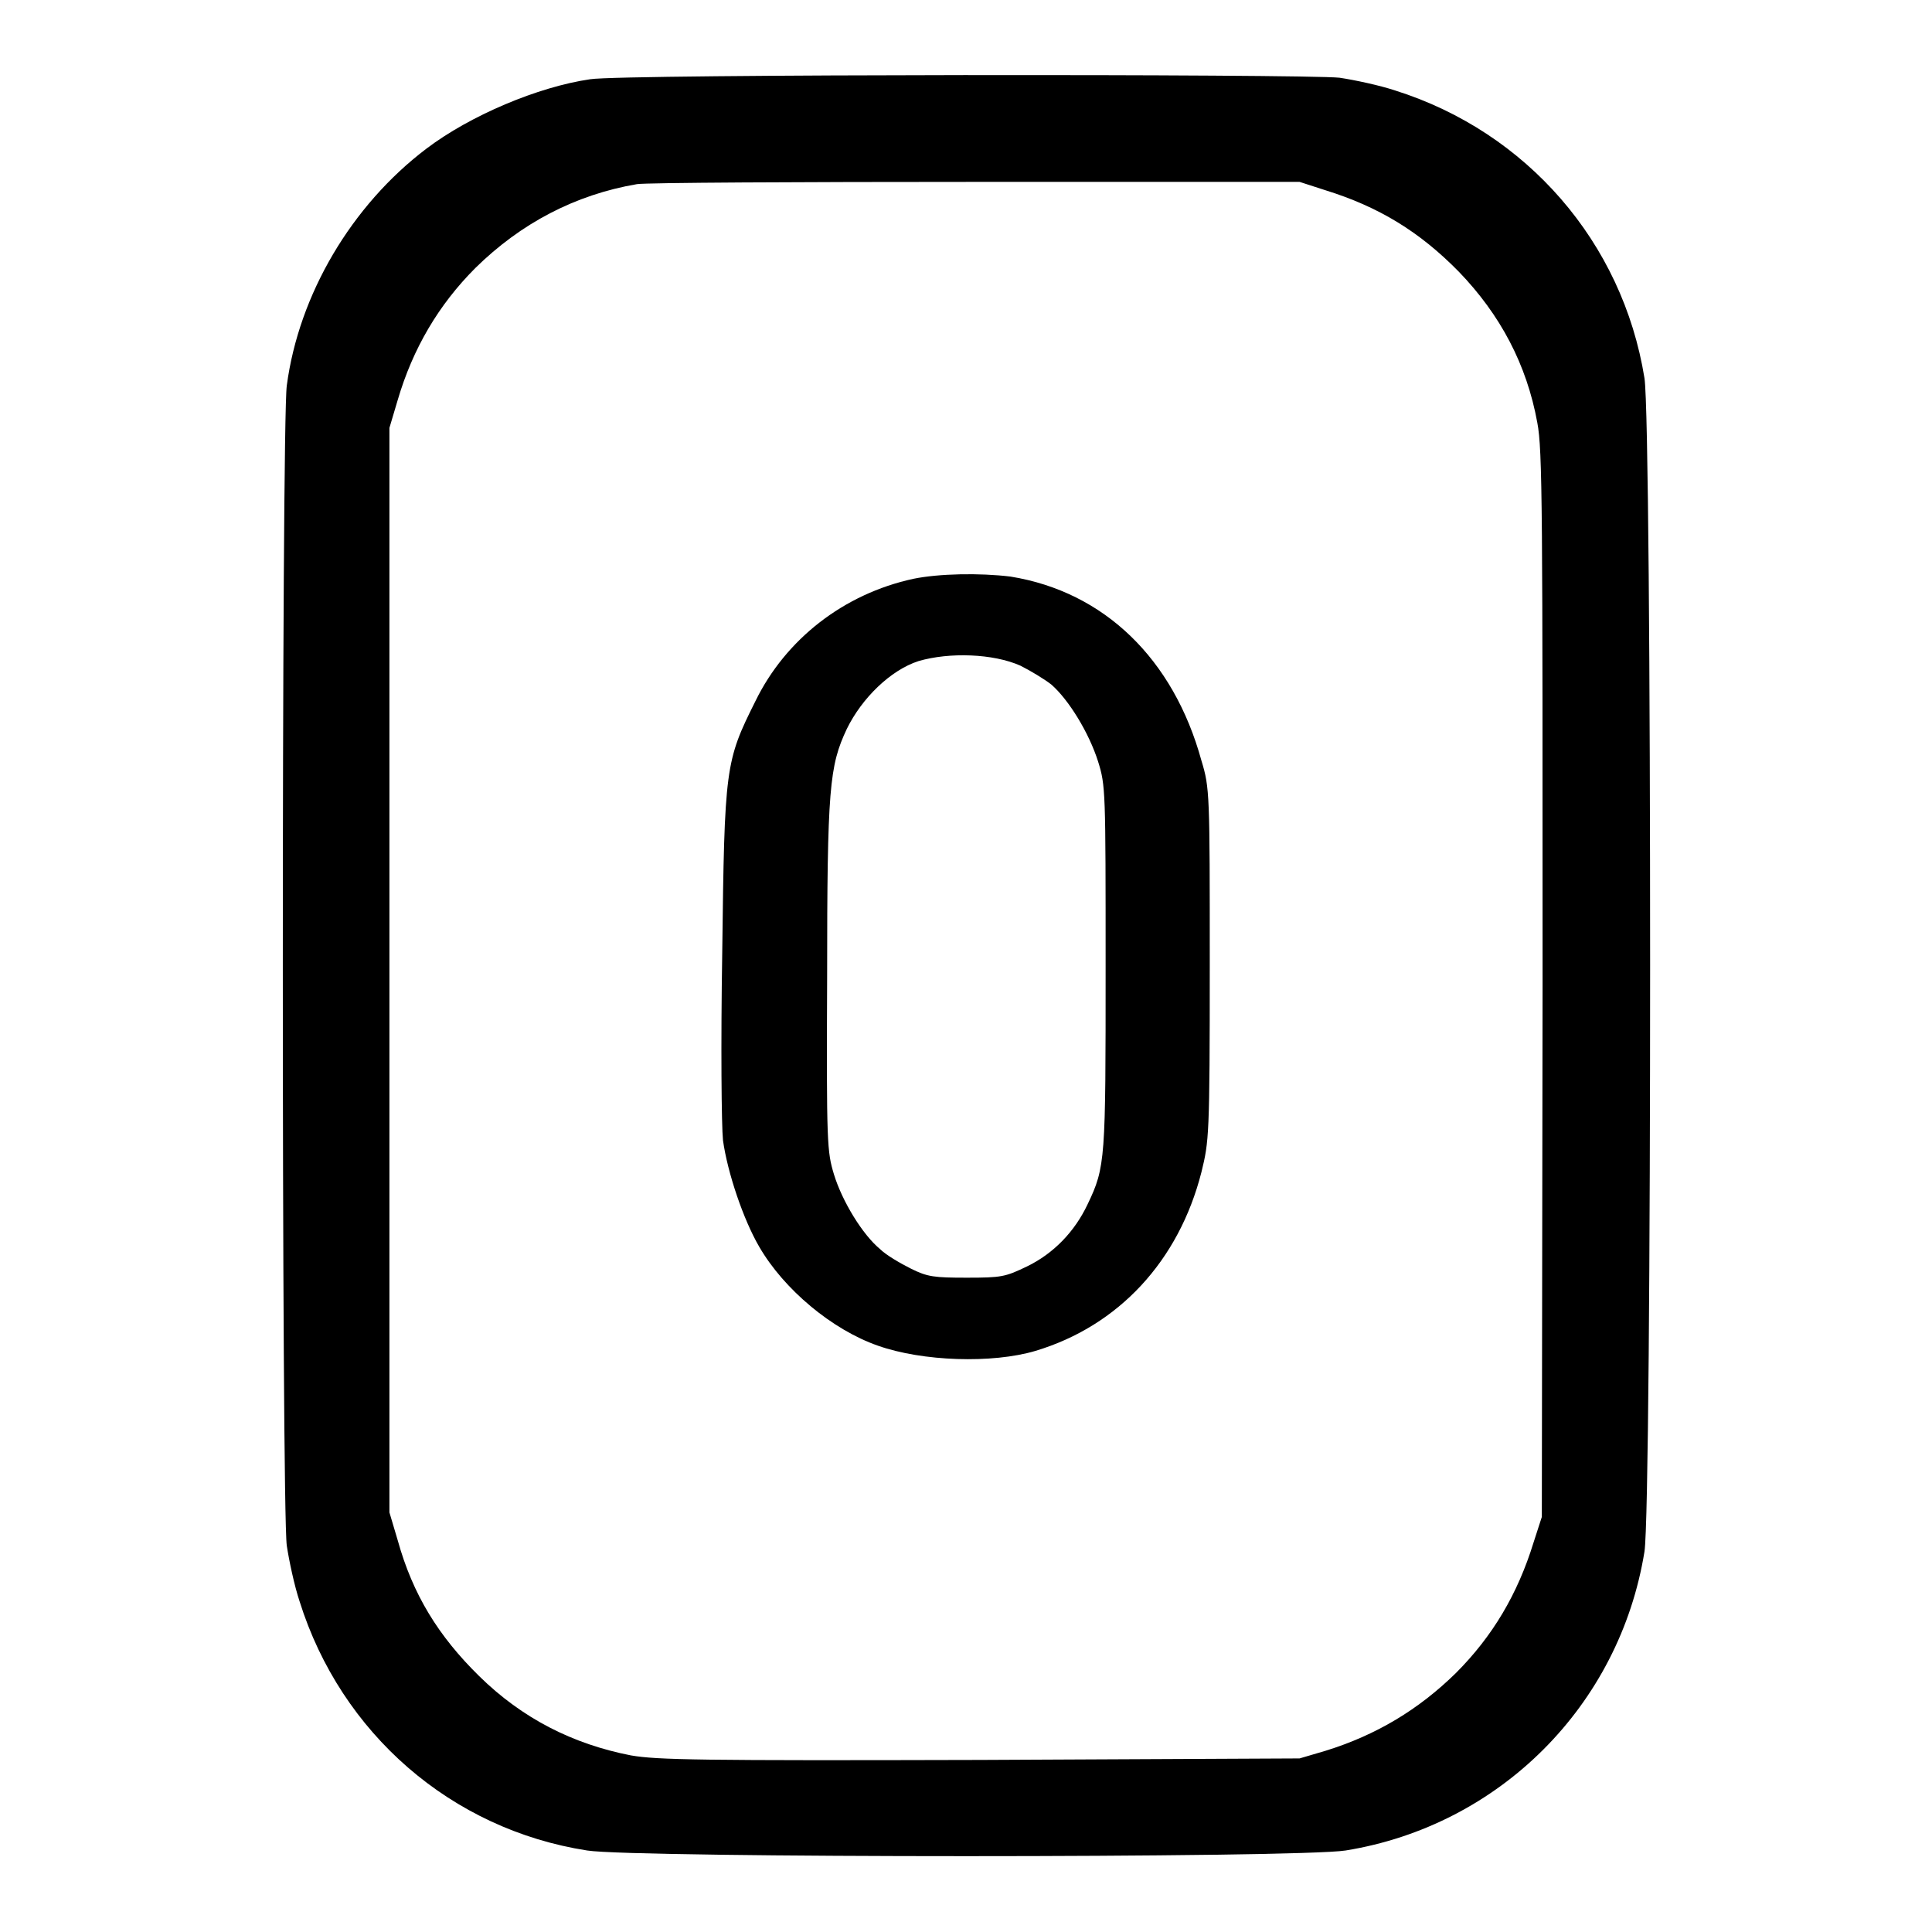
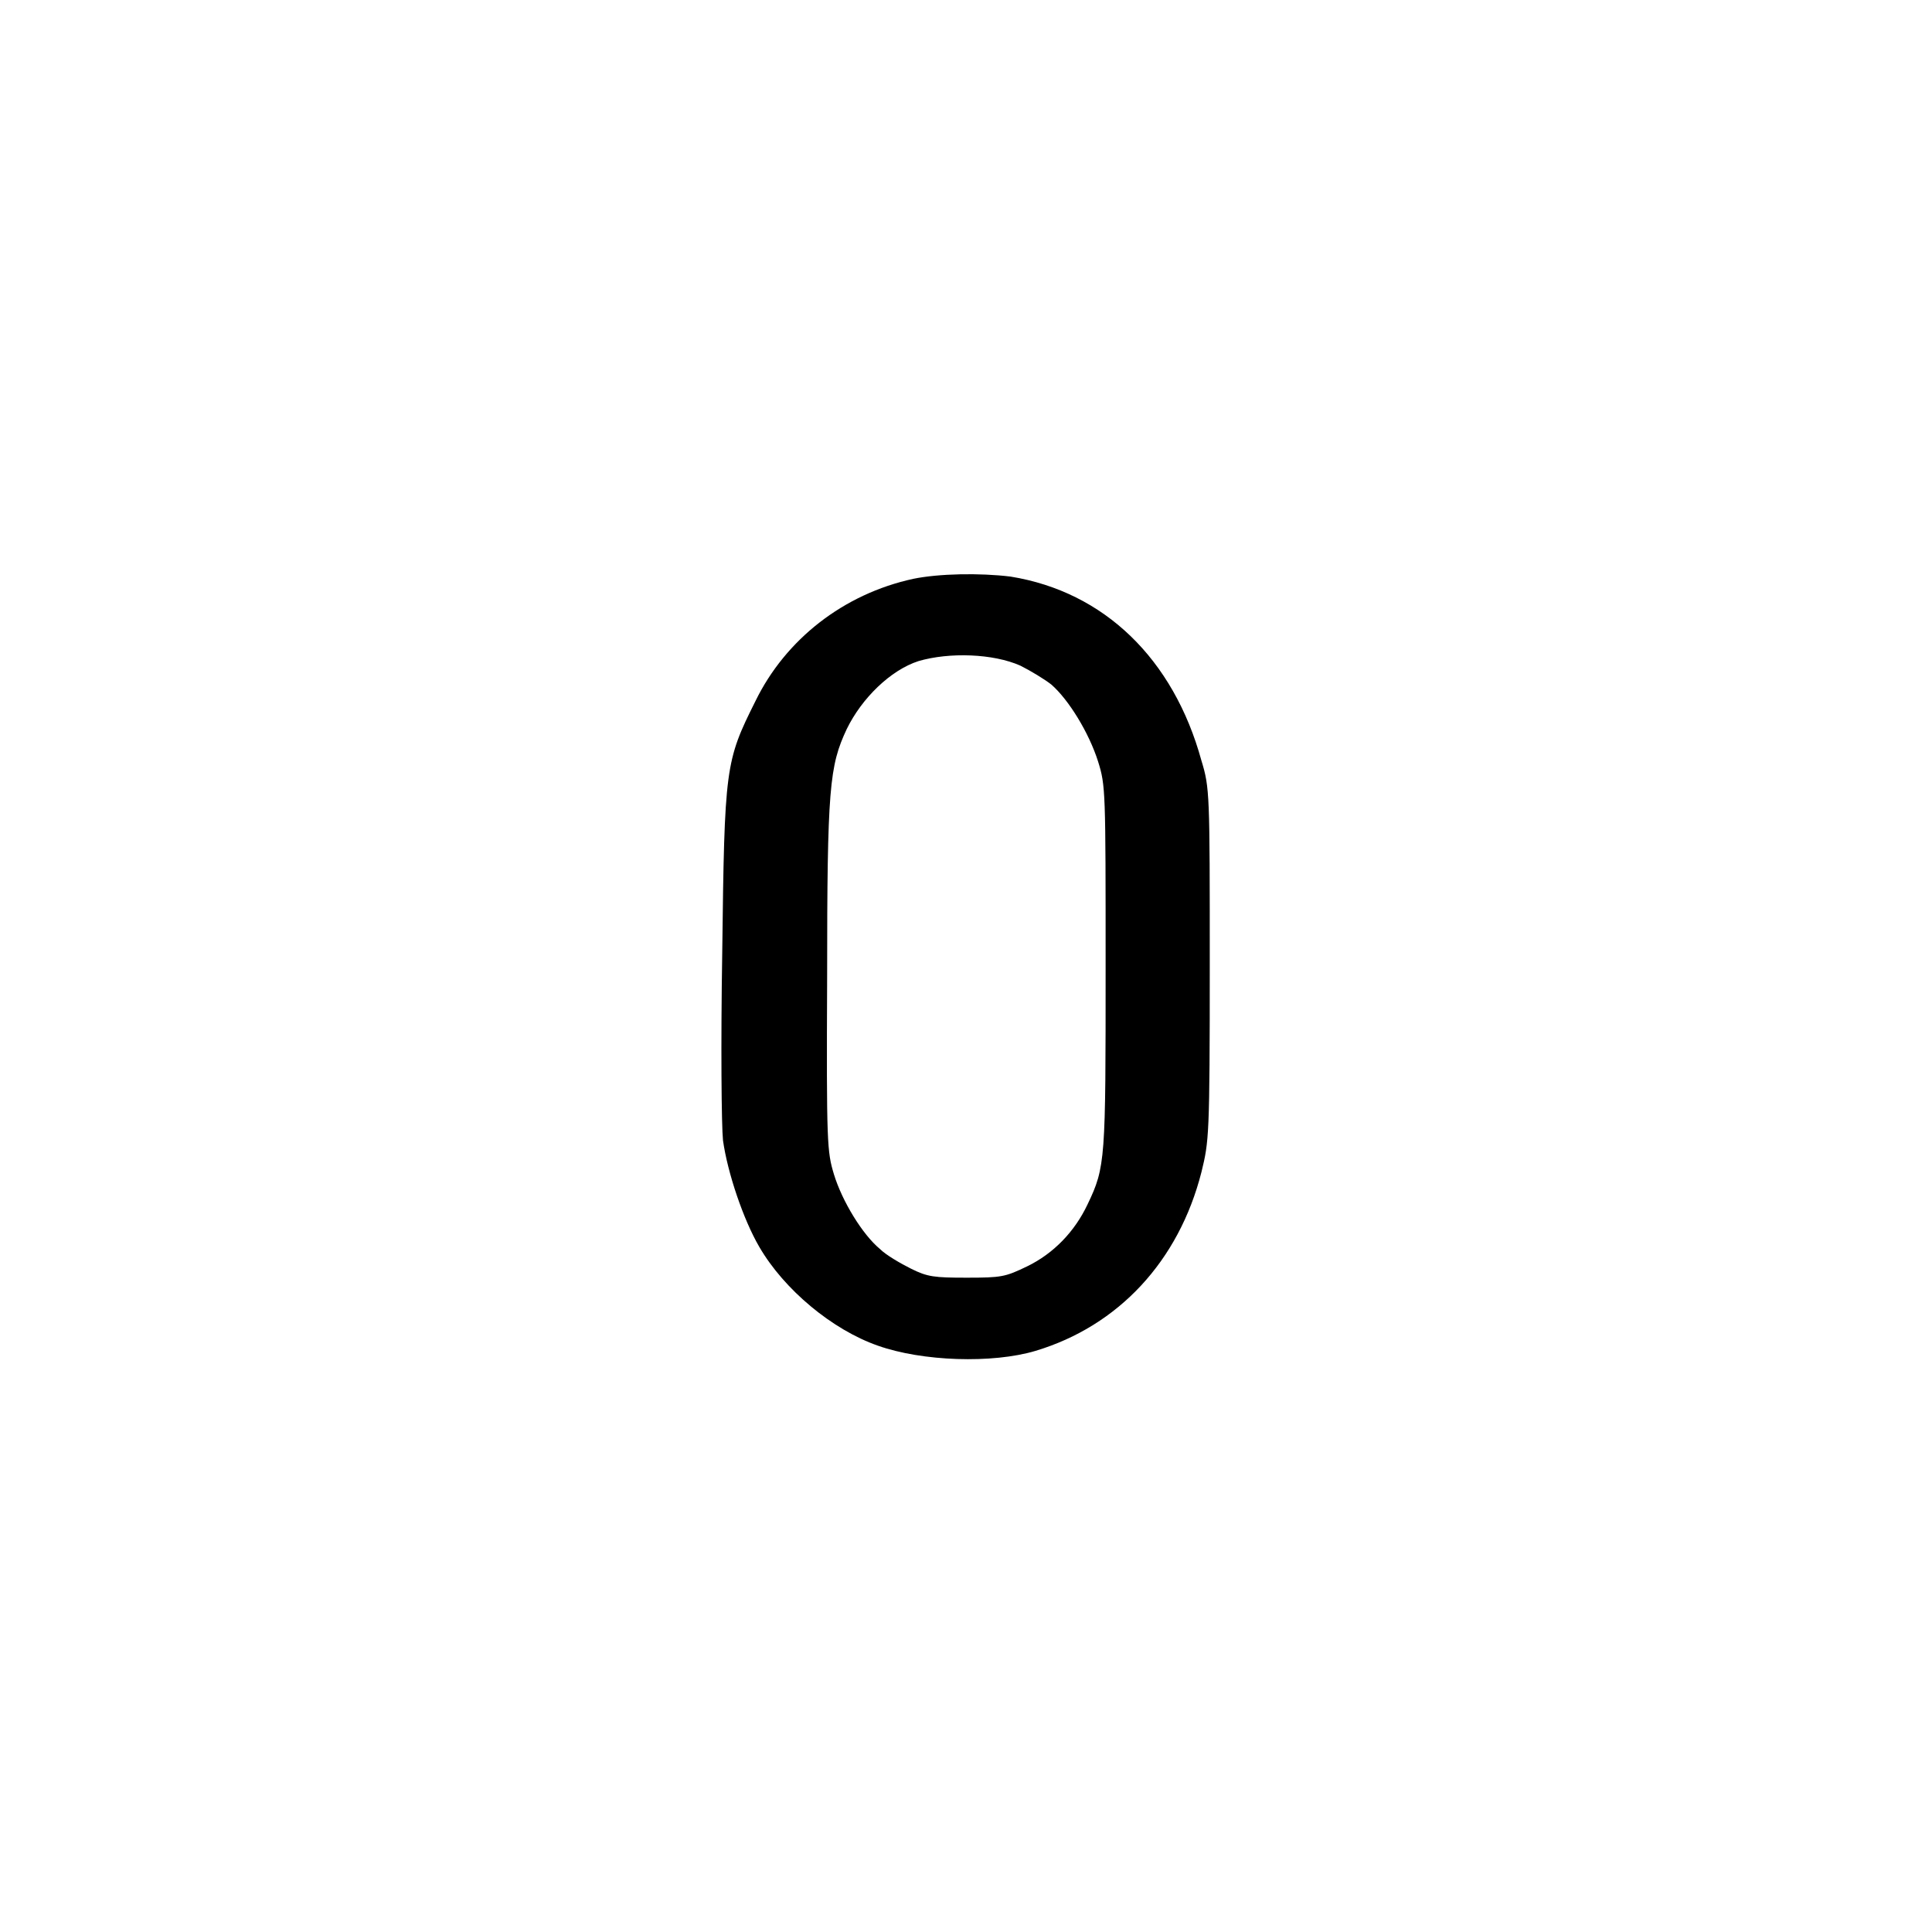
<svg xmlns="http://www.w3.org/2000/svg" version="1.1" x="0px" y="0px" viewBox="0 0 256 256" enable-background="new 0 0 256 256" xml:space="preserve">
  <g>
    <g>
      <g>
-         <path fill="#000000" d="M78.2,10.5c-6.9,1-15.9,4.8-21.7,9.2C46.6,27.2,39.6,39,38,51.1c-0.7,5-0.7,148.7,0,153.7c0.3,2,1,5.3,1.7,7.4c5.5,17.5,20.1,30.2,38.1,33c6.2,1,94.3,1,100.5,0c20.4-3.3,36.3-19.2,39.6-39.6c1-6.3,1-149.2,0-155.5c-2.9-18-15.6-32.6-33-38.1c-2.1-0.7-5.4-1.4-7.4-1.7C173,9.8,82.4,9.8,78.2,10.5z M175.6,25.2c7.1,2.2,12.5,5.5,17.7,10.8c5.5,5.7,9,12.3,10.4,20c0.7,3.6,0.7,11.5,0.7,74.5l-0.1,70.5l-1.1,3.4c-2.1,6.8-5.4,12.4-10.3,17.3c-4.9,4.8-10.5,8.2-17.3,10.3l-3.4,1l-42.3,0.2c-37.3,0.1-42.8,0-46.3-0.6c-7.7-1.5-14.4-4.9-20.1-10.5c-5.4-5.3-8.8-10.8-10.8-18l-1.1-3.7v-71.9V56.7l1.1-3.7c2-6.8,5.4-12.6,10.3-17.5c6-5.9,13.2-9.7,21.4-11.1c1.2-0.2,21.5-0.3,45-0.3l42.8,0L175.6,25.2z" />
        <path fill="#000000" d="M121,76.7c-9.2,2-16.9,8-20.9,16.2c-4,8-4.1,8.7-4.4,33.3c-0.2,12.2-0.1,23,0.1,24.9c0.6,4.3,2.7,10.5,4.8,14.1c3.3,5.7,9.7,11,15.7,13.1c5.9,2.1,15.2,2.4,20.9,0.7c11-3.3,19-11.9,22-23.7c1-4.1,1.1-4.7,1.1-27.5c0-22.6,0-23.4-1.1-27c-3.7-13.5-12.9-22.4-25.3-24.4C129.8,75.9,124.4,76,121,76.7z M135.2,88.2c1.4,0.7,3.2,1.8,4.1,2.5c2.3,2,5,6.4,6.2,10.2c1,3.2,1,3.8,1,27.2c0,25.6,0,26.5-2.4,31.5c-1.7,3.6-4.5,6.5-8,8.2c-2.9,1.4-3.4,1.5-8,1.5c-4.3,0-5.2-0.1-7.4-1.2c-1.4-0.7-3.3-1.8-4.1-2.6c-2.3-1.9-5-6.3-6.1-9.9c-0.9-3-1-3.9-0.9-26.1c0-25.1,0.3-28,2.6-32.9c2-4.1,5.8-7.8,9.5-9C125.8,86.4,131.6,86.6,135.2,88.2z" />
      </g>
    </g>
  </g>
</svg>